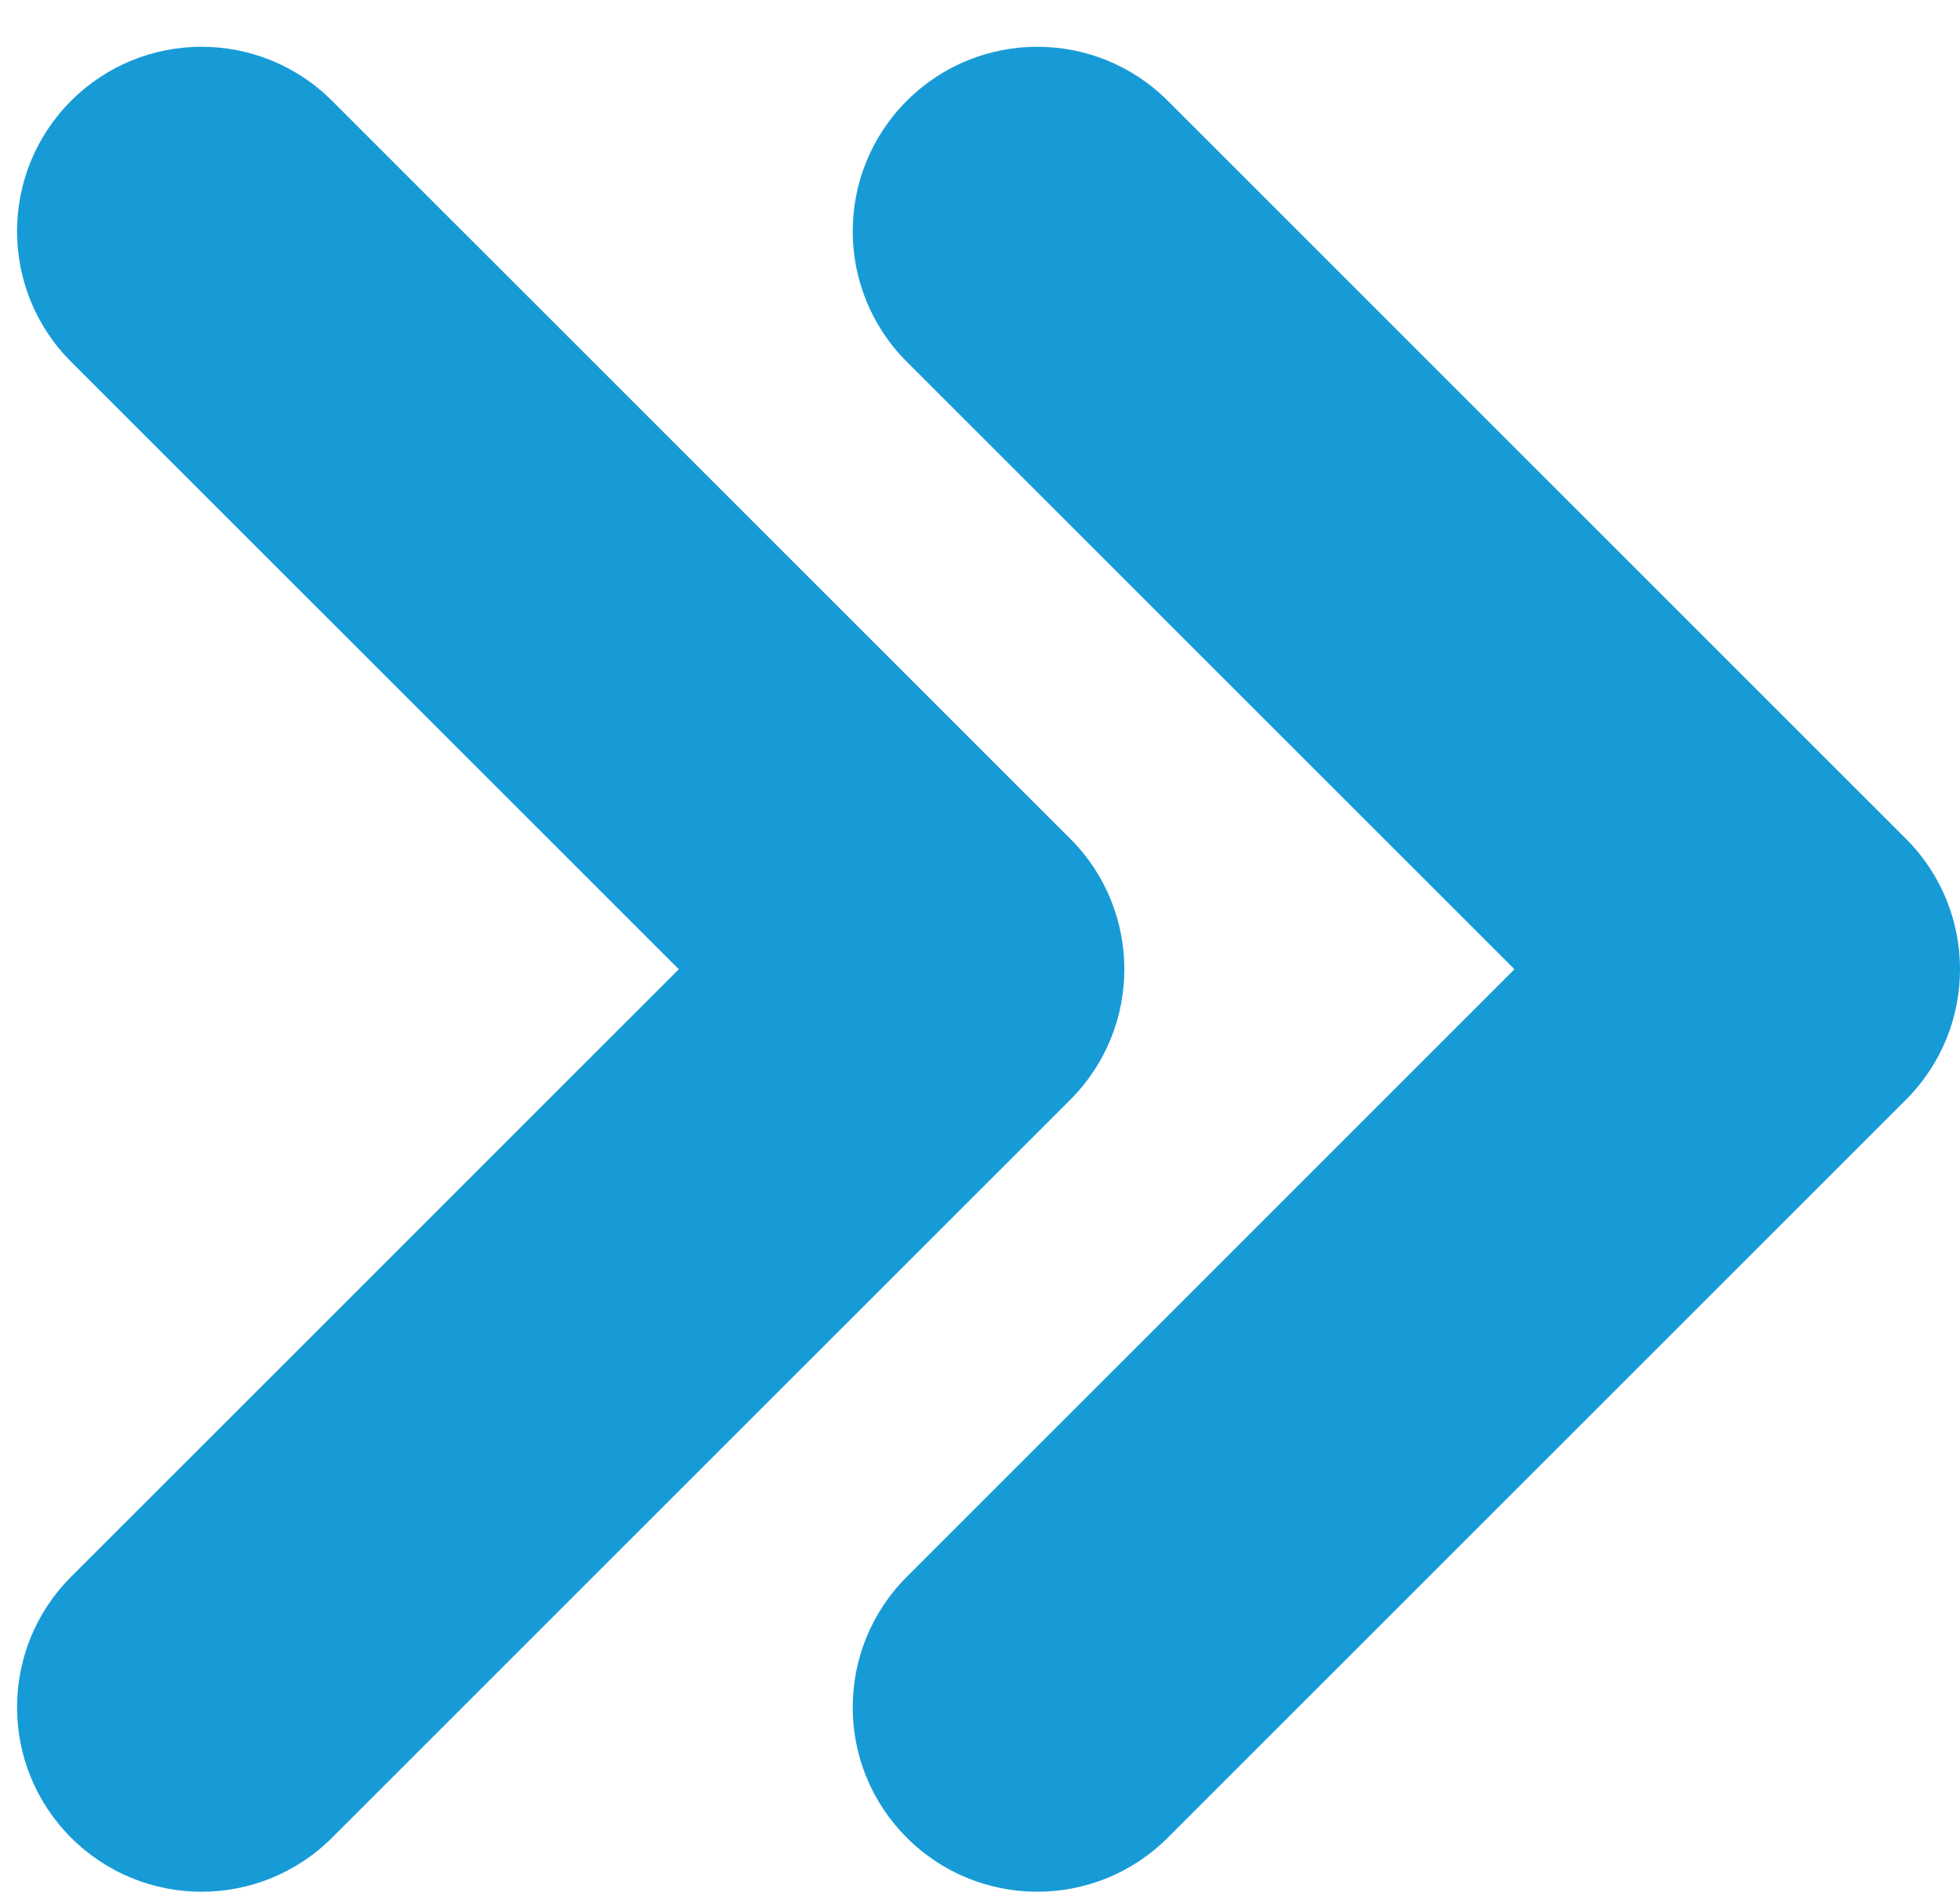
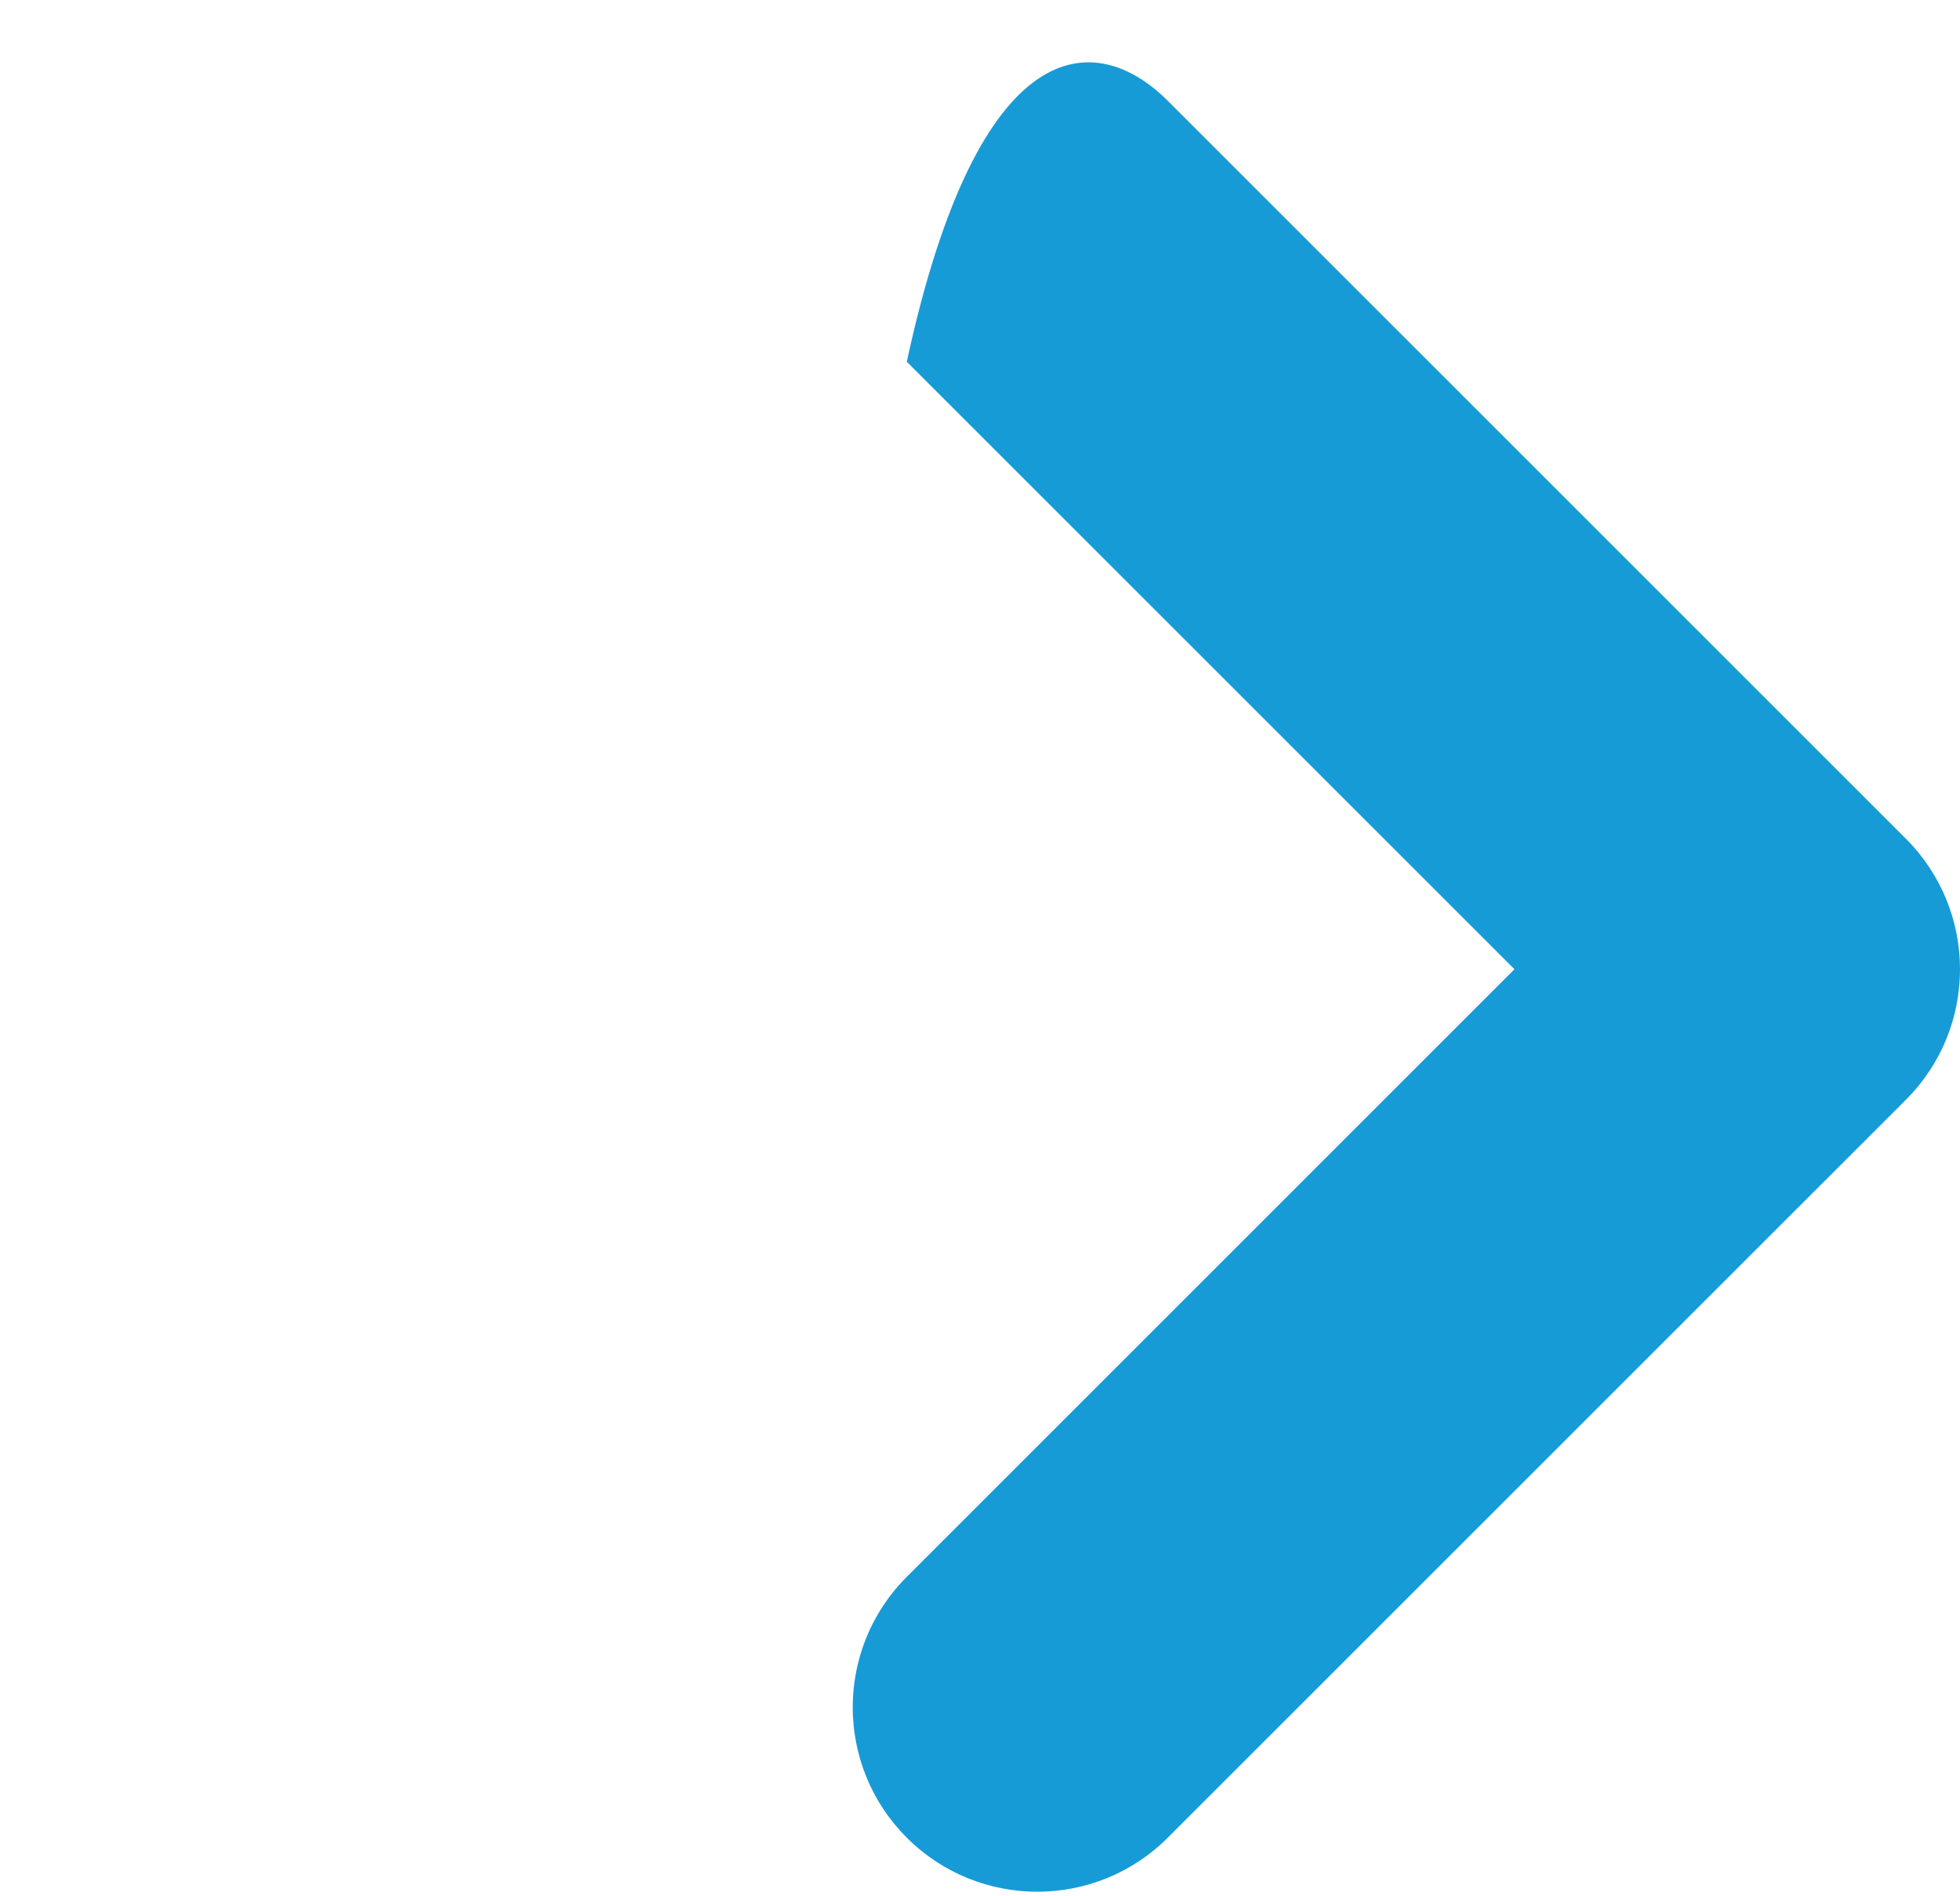
<svg xmlns="http://www.w3.org/2000/svg" width="31" height="30" viewBox="0 0 31 30" fill="none">
-   <path fill-rule="evenodd" clip-rule="evenodd" d="M14.342 29.073C13.202 27.934 13.202 26.085 14.342 24.946L23.953 15.334L14.342 5.723C13.202 4.583 13.202 2.735 14.342 1.595C15.482 0.455 17.33 0.455 18.47 1.595L30.145 13.27C31.285 14.41 31.285 16.258 30.145 17.398L18.47 29.073C17.33 30.213 15.482 30.213 14.342 29.073Z" fill="#179BD7" />
-   <path fill-rule="evenodd" clip-rule="evenodd" d="M1.124 29.073C-0.015 27.934 -0.015 26.085 1.124 24.946L10.736 15.334L1.124 5.723C-0.015 4.583 -0.015 2.735 1.124 1.595C2.264 0.455 4.112 0.455 5.252 1.595L16.928 13.27C18.068 14.41 18.068 16.258 16.928 17.398L5.252 29.073C4.112 30.213 2.264 30.213 1.124 29.073Z" fill="#179BD7" />
+   <path fill-rule="evenodd" clip-rule="evenodd" d="M14.342 29.073C13.202 27.934 13.202 26.085 14.342 24.946L23.953 15.334L14.342 5.723C15.482 0.455 17.33 0.455 18.47 1.595L30.145 13.27C31.285 14.41 31.285 16.258 30.145 17.398L18.47 29.073C17.33 30.213 15.482 30.213 14.342 29.073Z" fill="#179BD7" />
</svg>